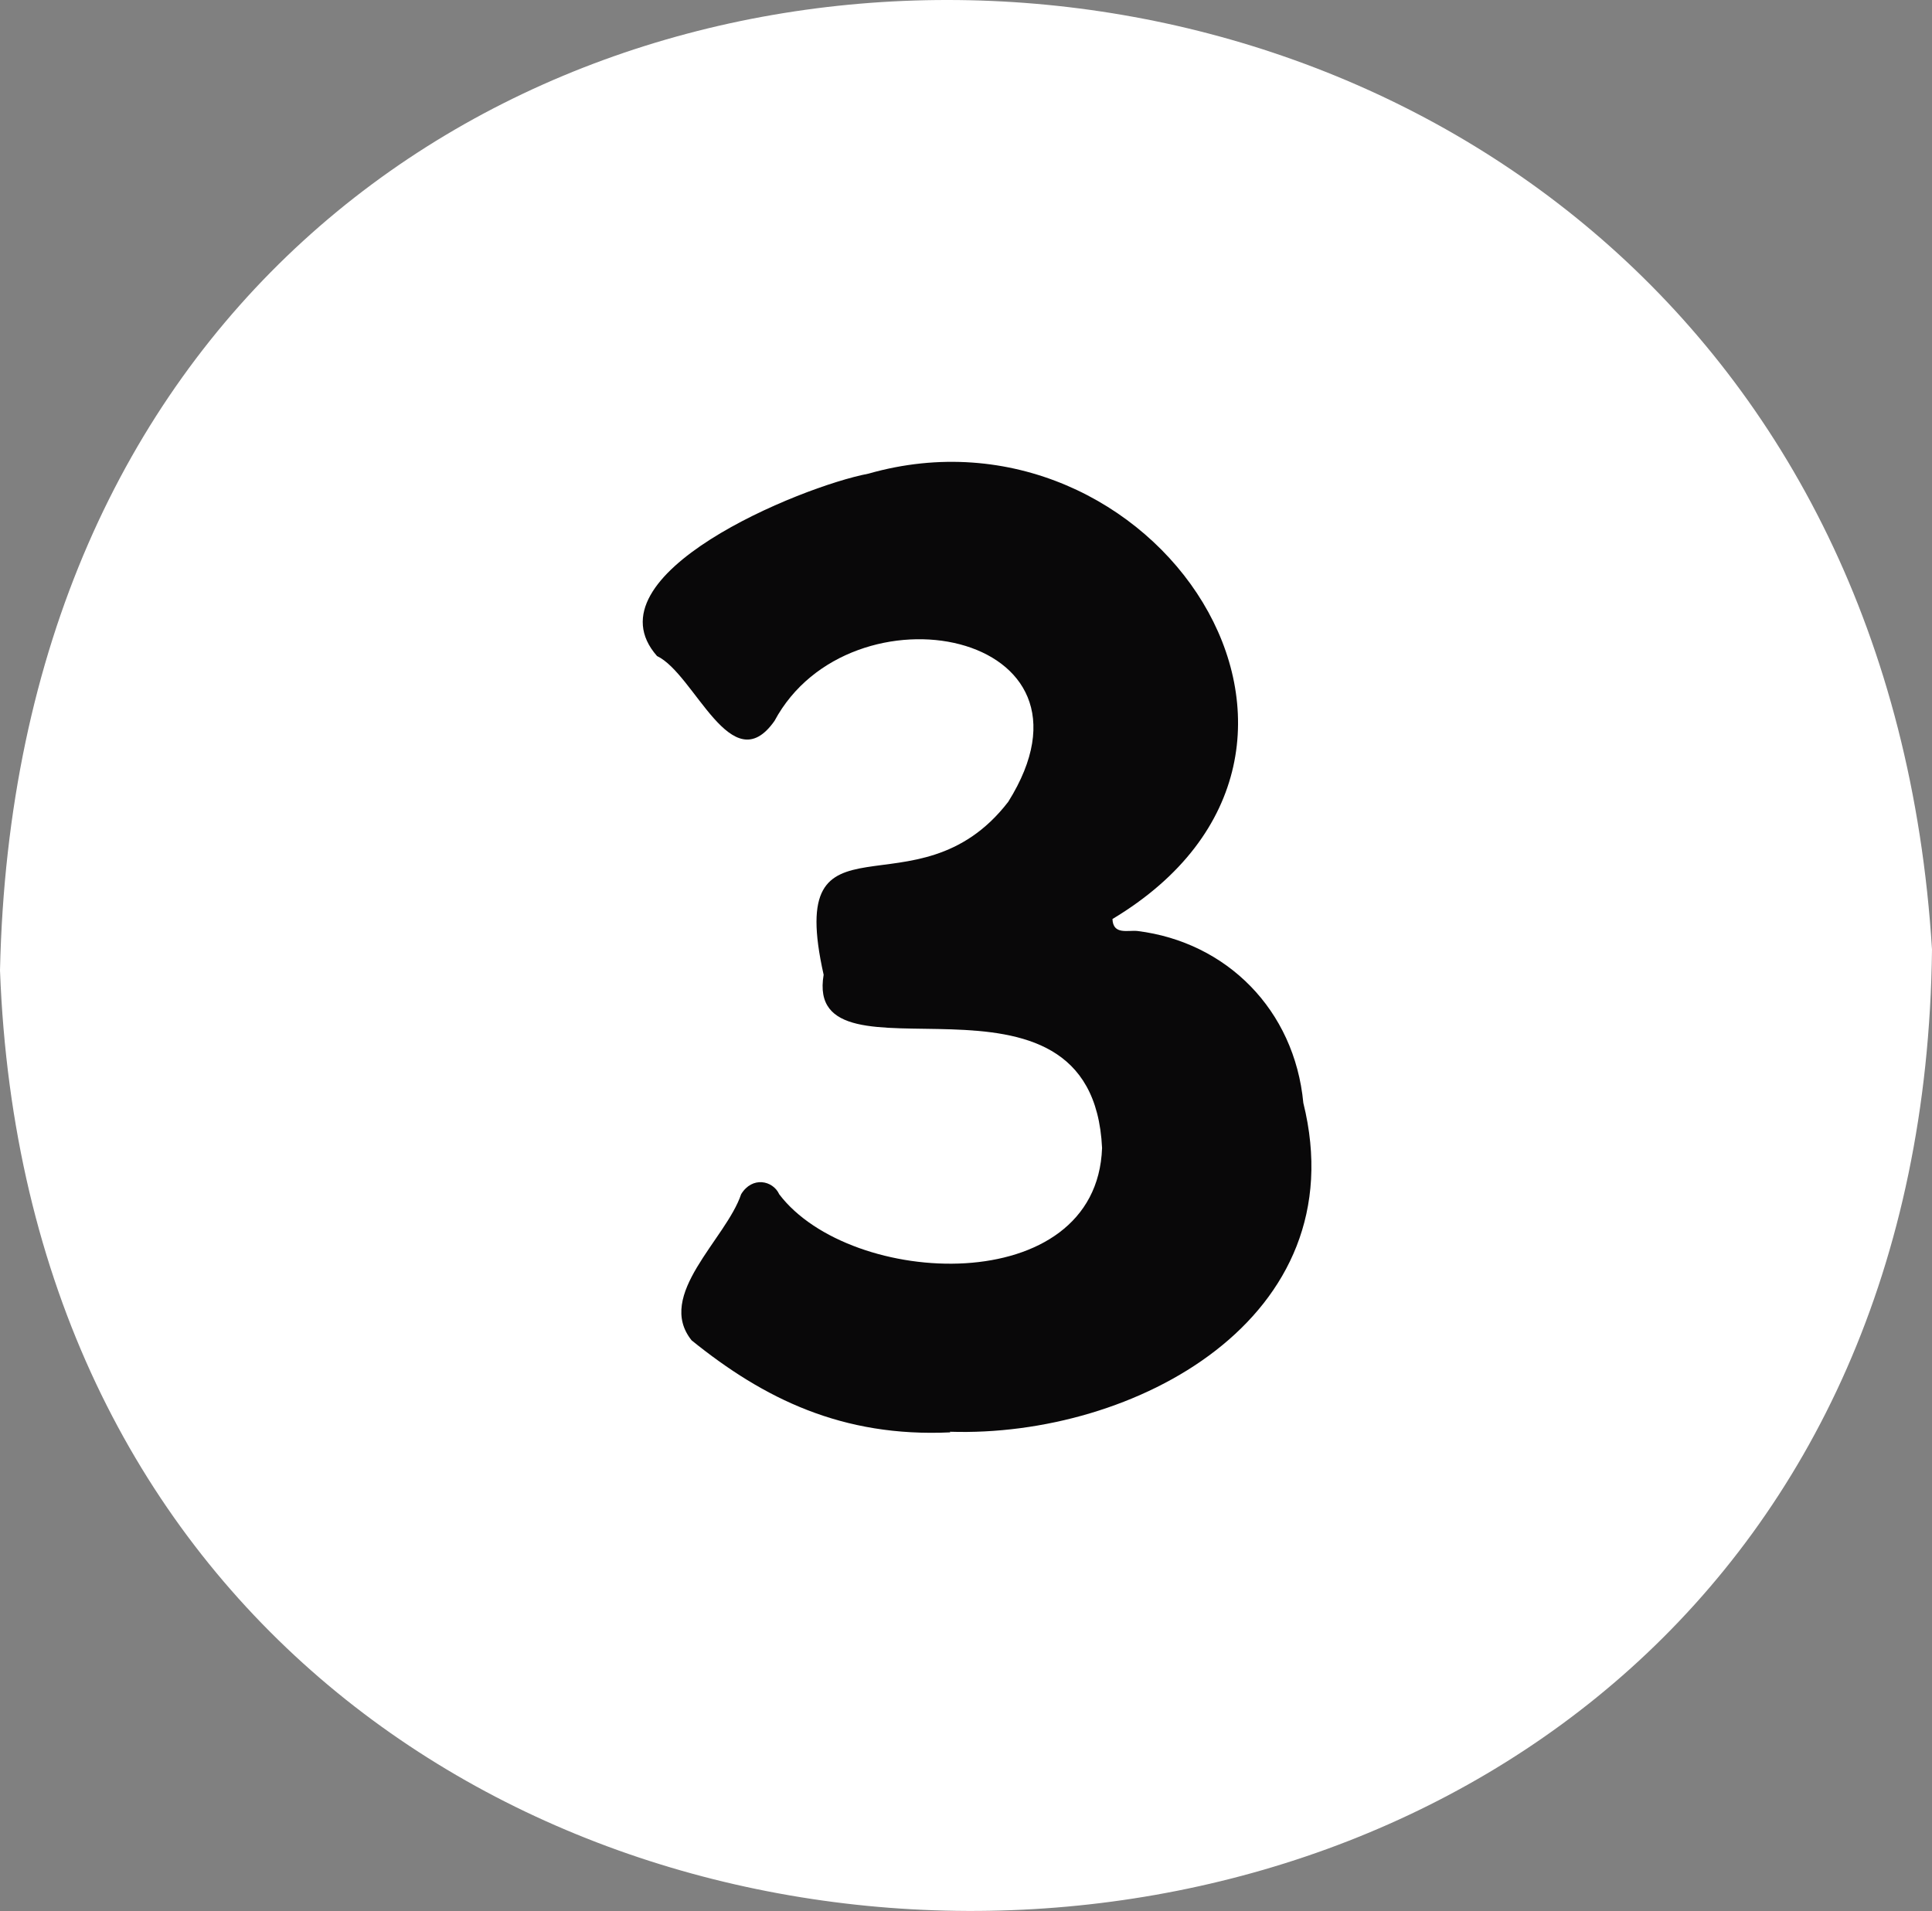
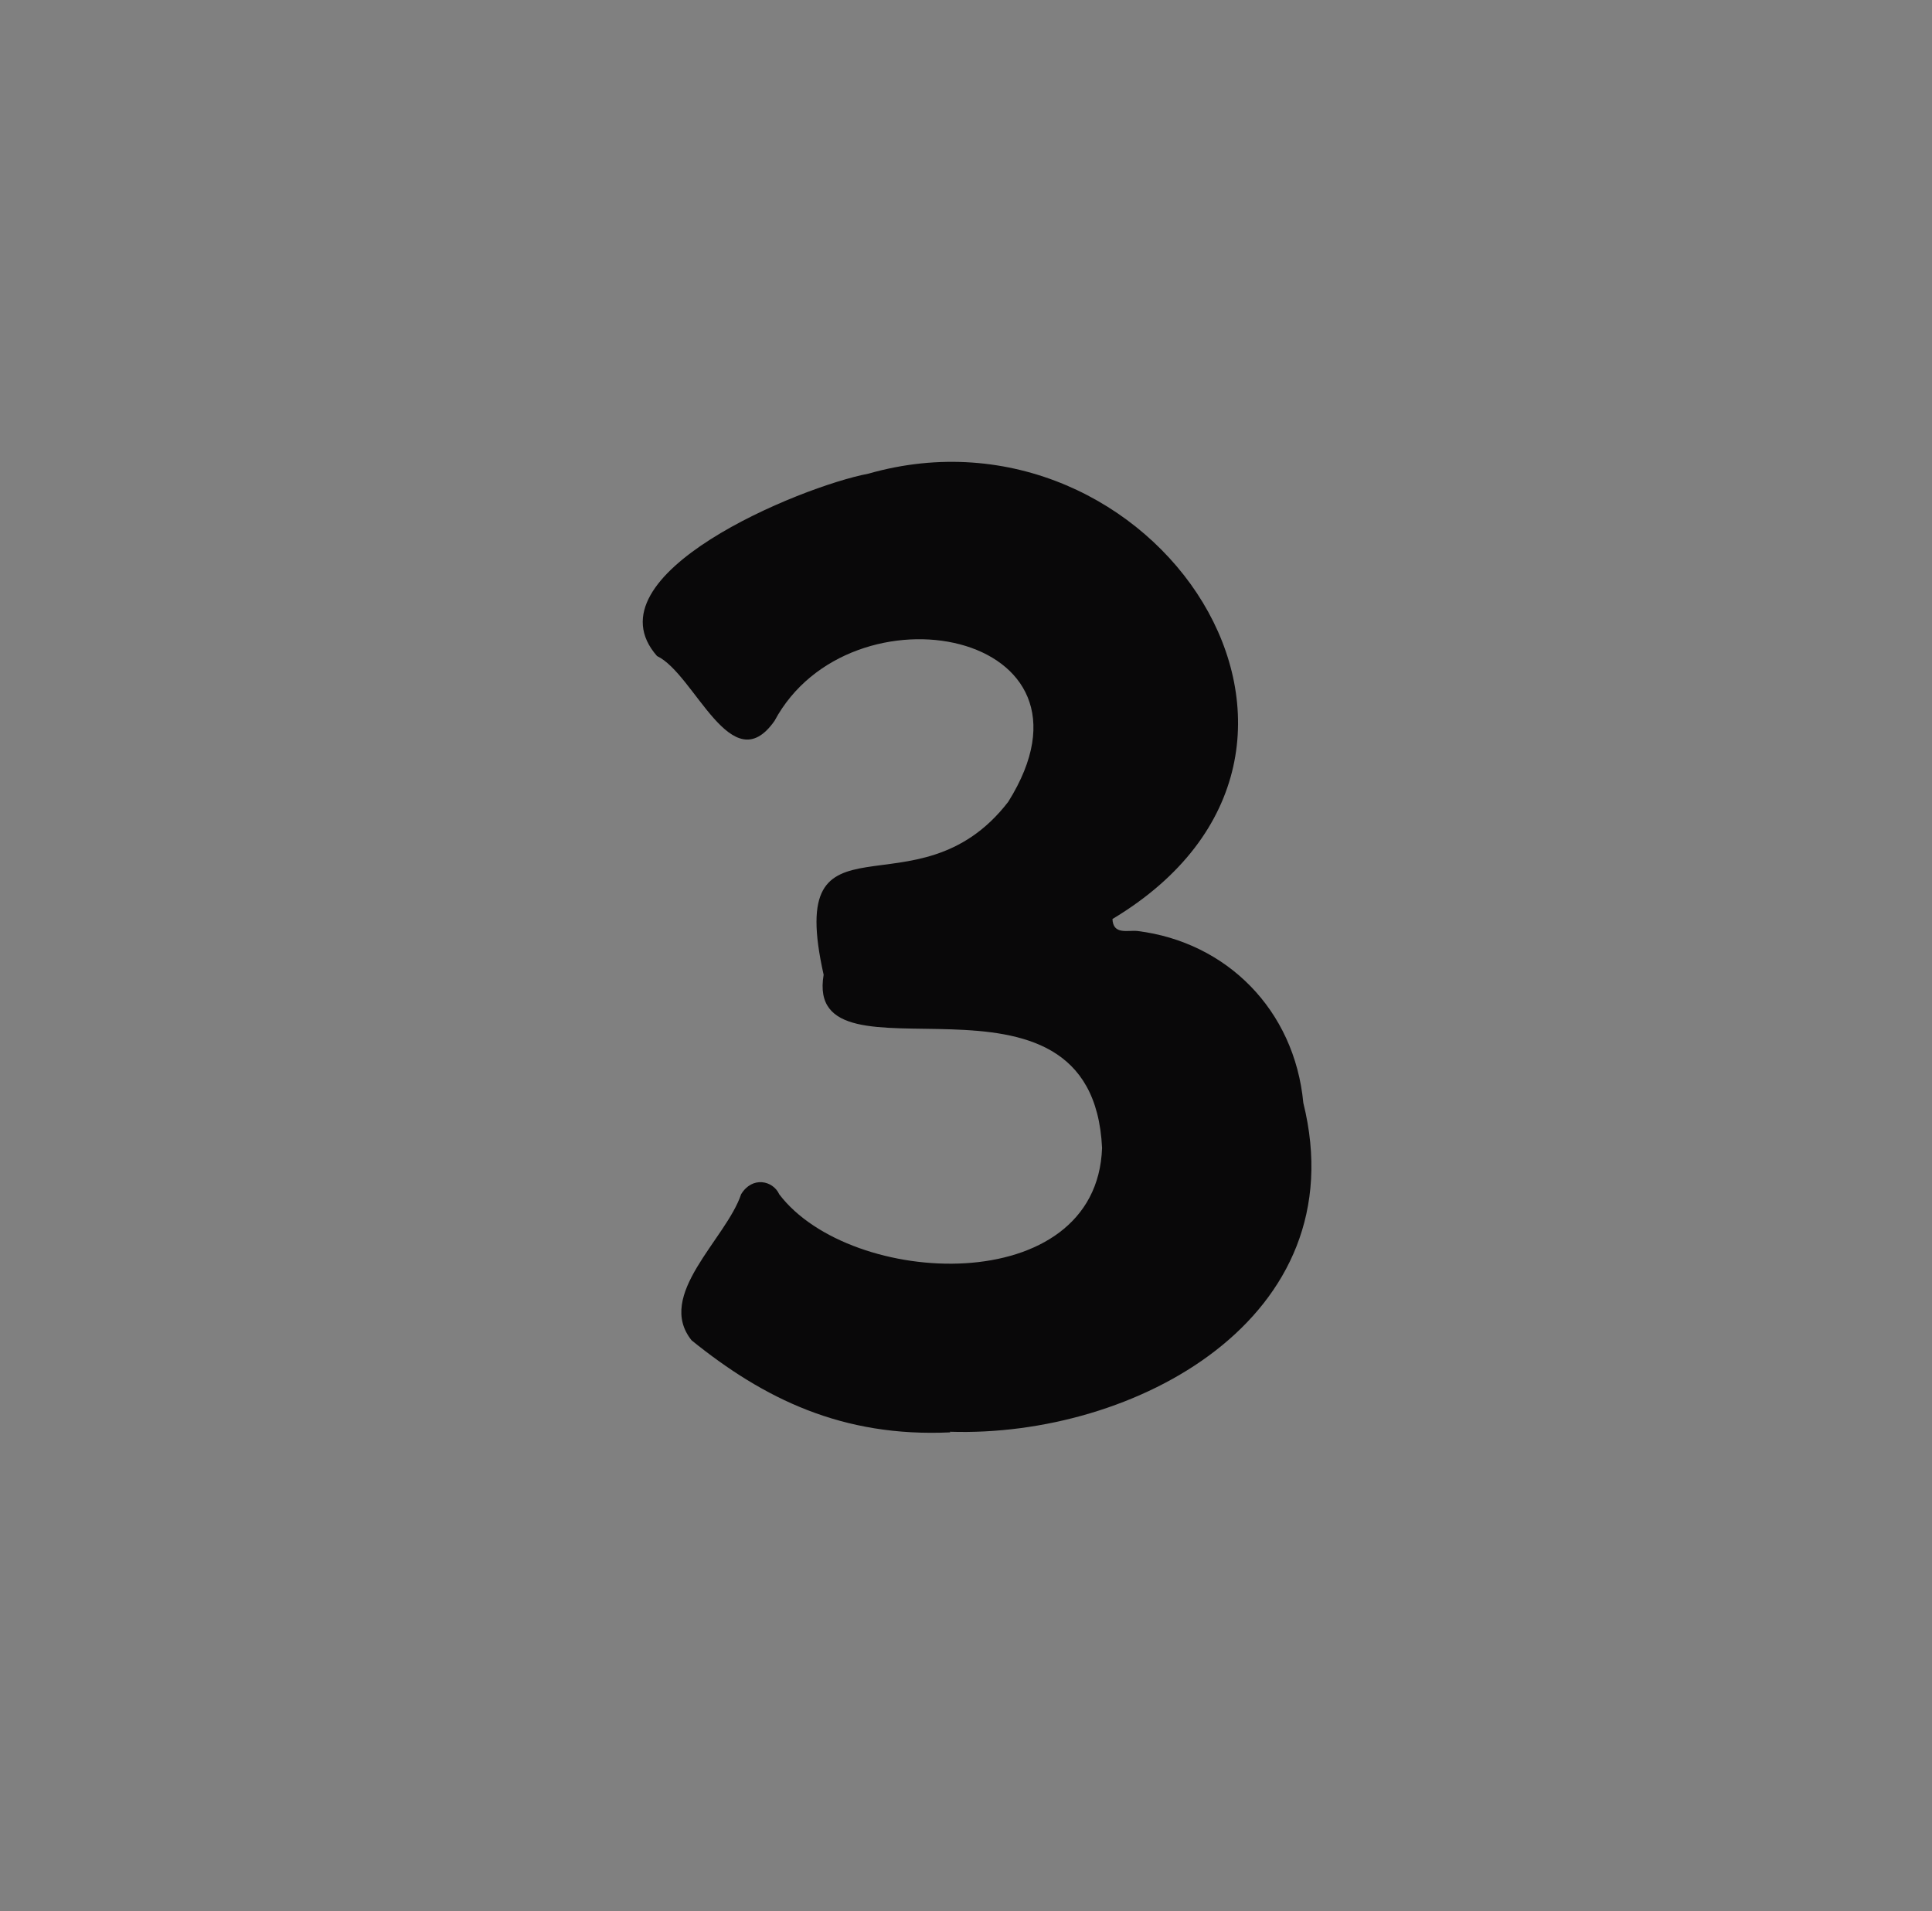
<svg xmlns="http://www.w3.org/2000/svg" id="Layer_2" data-name="Layer 2" viewBox="0 0 61.34 60.68">
  <rect x="0" y="0" width="61.34" height="60.68" fill="#808080" stroke="none" />
  <defs>
    <style>
      .cls-1 {
        fill: #fff;
      }

      .cls-2 {
        fill: #090809;
      }
    </style>
  </defs>
  <g id="_3" data-name="3">
    <g>
-       <path class="cls-1" d="M61.34,30.15c-.46,40.52-59.84,40.66-61.34,.66,.91-41.33,58.88-40.61,61.34-.66Z" />
      <path class="cls-2" d="M30.17,45.48c-3.43,.16-5.92-1.07-8.21-2.92-1.16-1.44,1.09-3.21,1.57-4.64,.35-.58,1.01-.44,1.21,0,2.26,2.98,10.08,3.35,10.25-1.47-.31-6.55-9.49-1.66-8.84-5.5-1.25-5.58,2.94-1.7,5.86-5.49,3.41-5.44-5.02-7.04-7.42-2.57-1.37,1.95-2.53-1.49-3.73-2.06-2.26-2.57,4.55-5.38,6.71-5.79,9.03-2.58,16.7,8.77,7.75,14.14,.02,.51,.48,.35,.79,.38,2.83,.35,4.99,2.5,5.27,5.46,1.7,6.85-5.38,10.63-11.22,10.44Z" />
    </g>
  </g>
</svg>